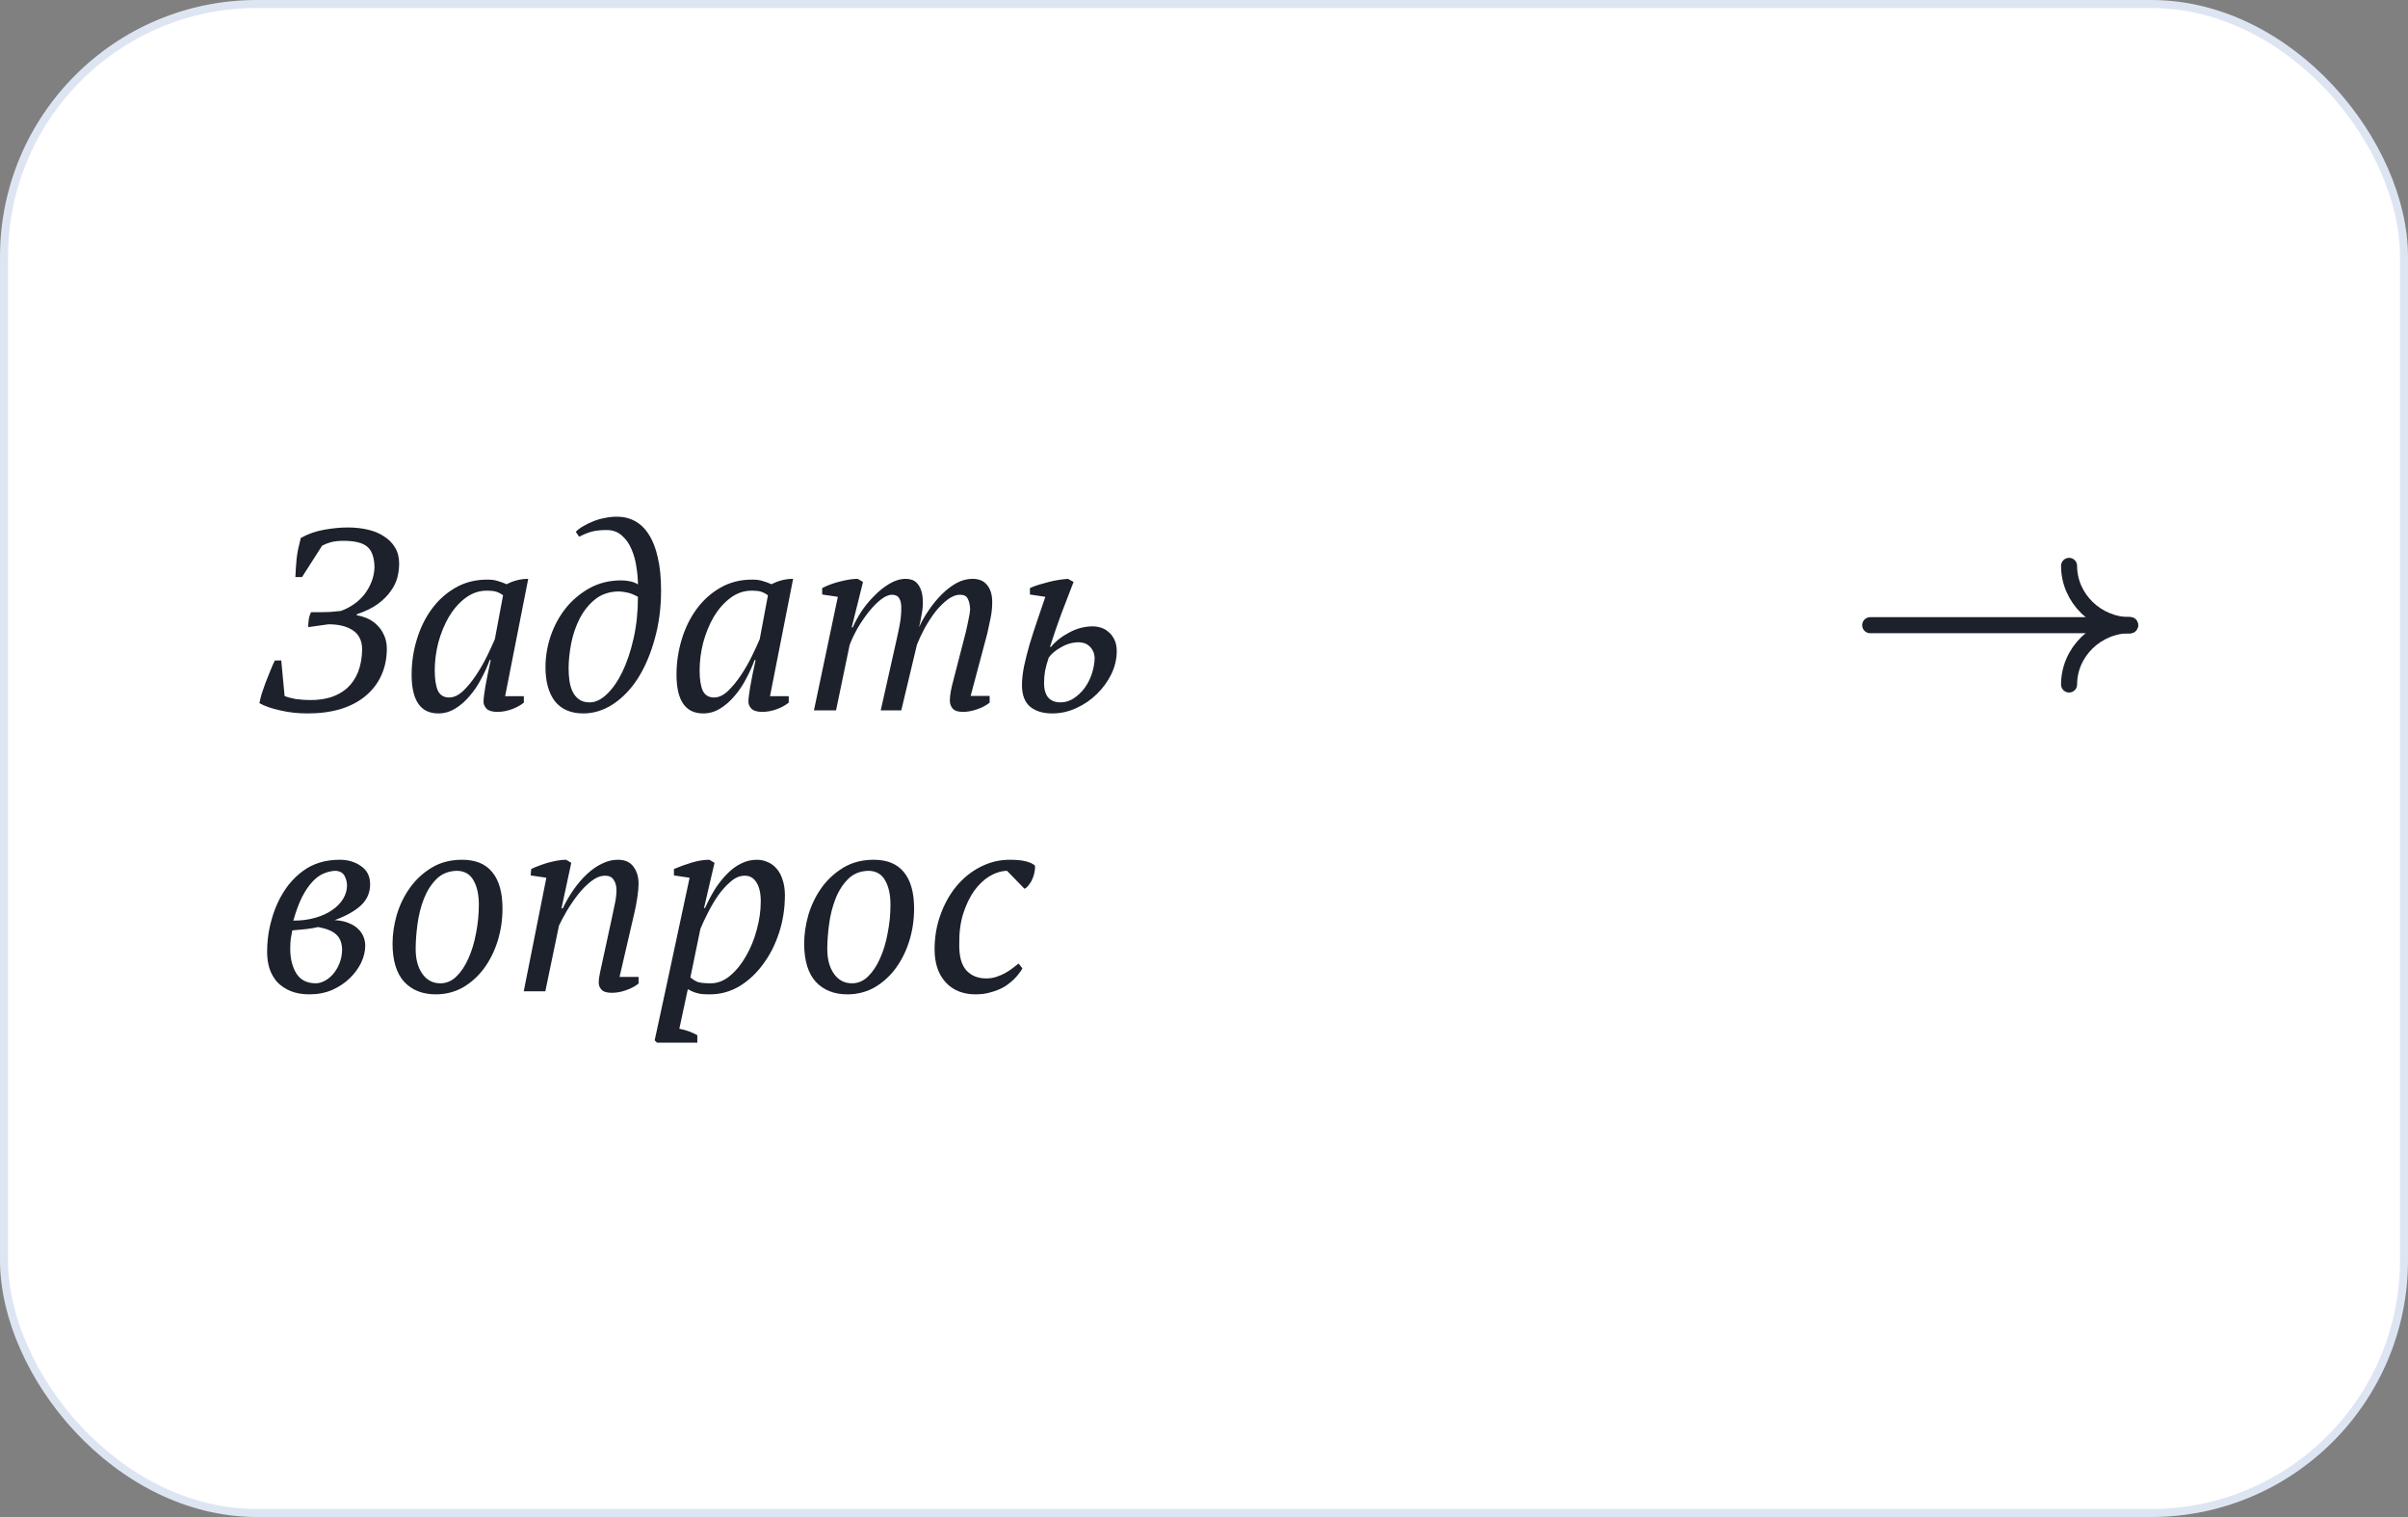
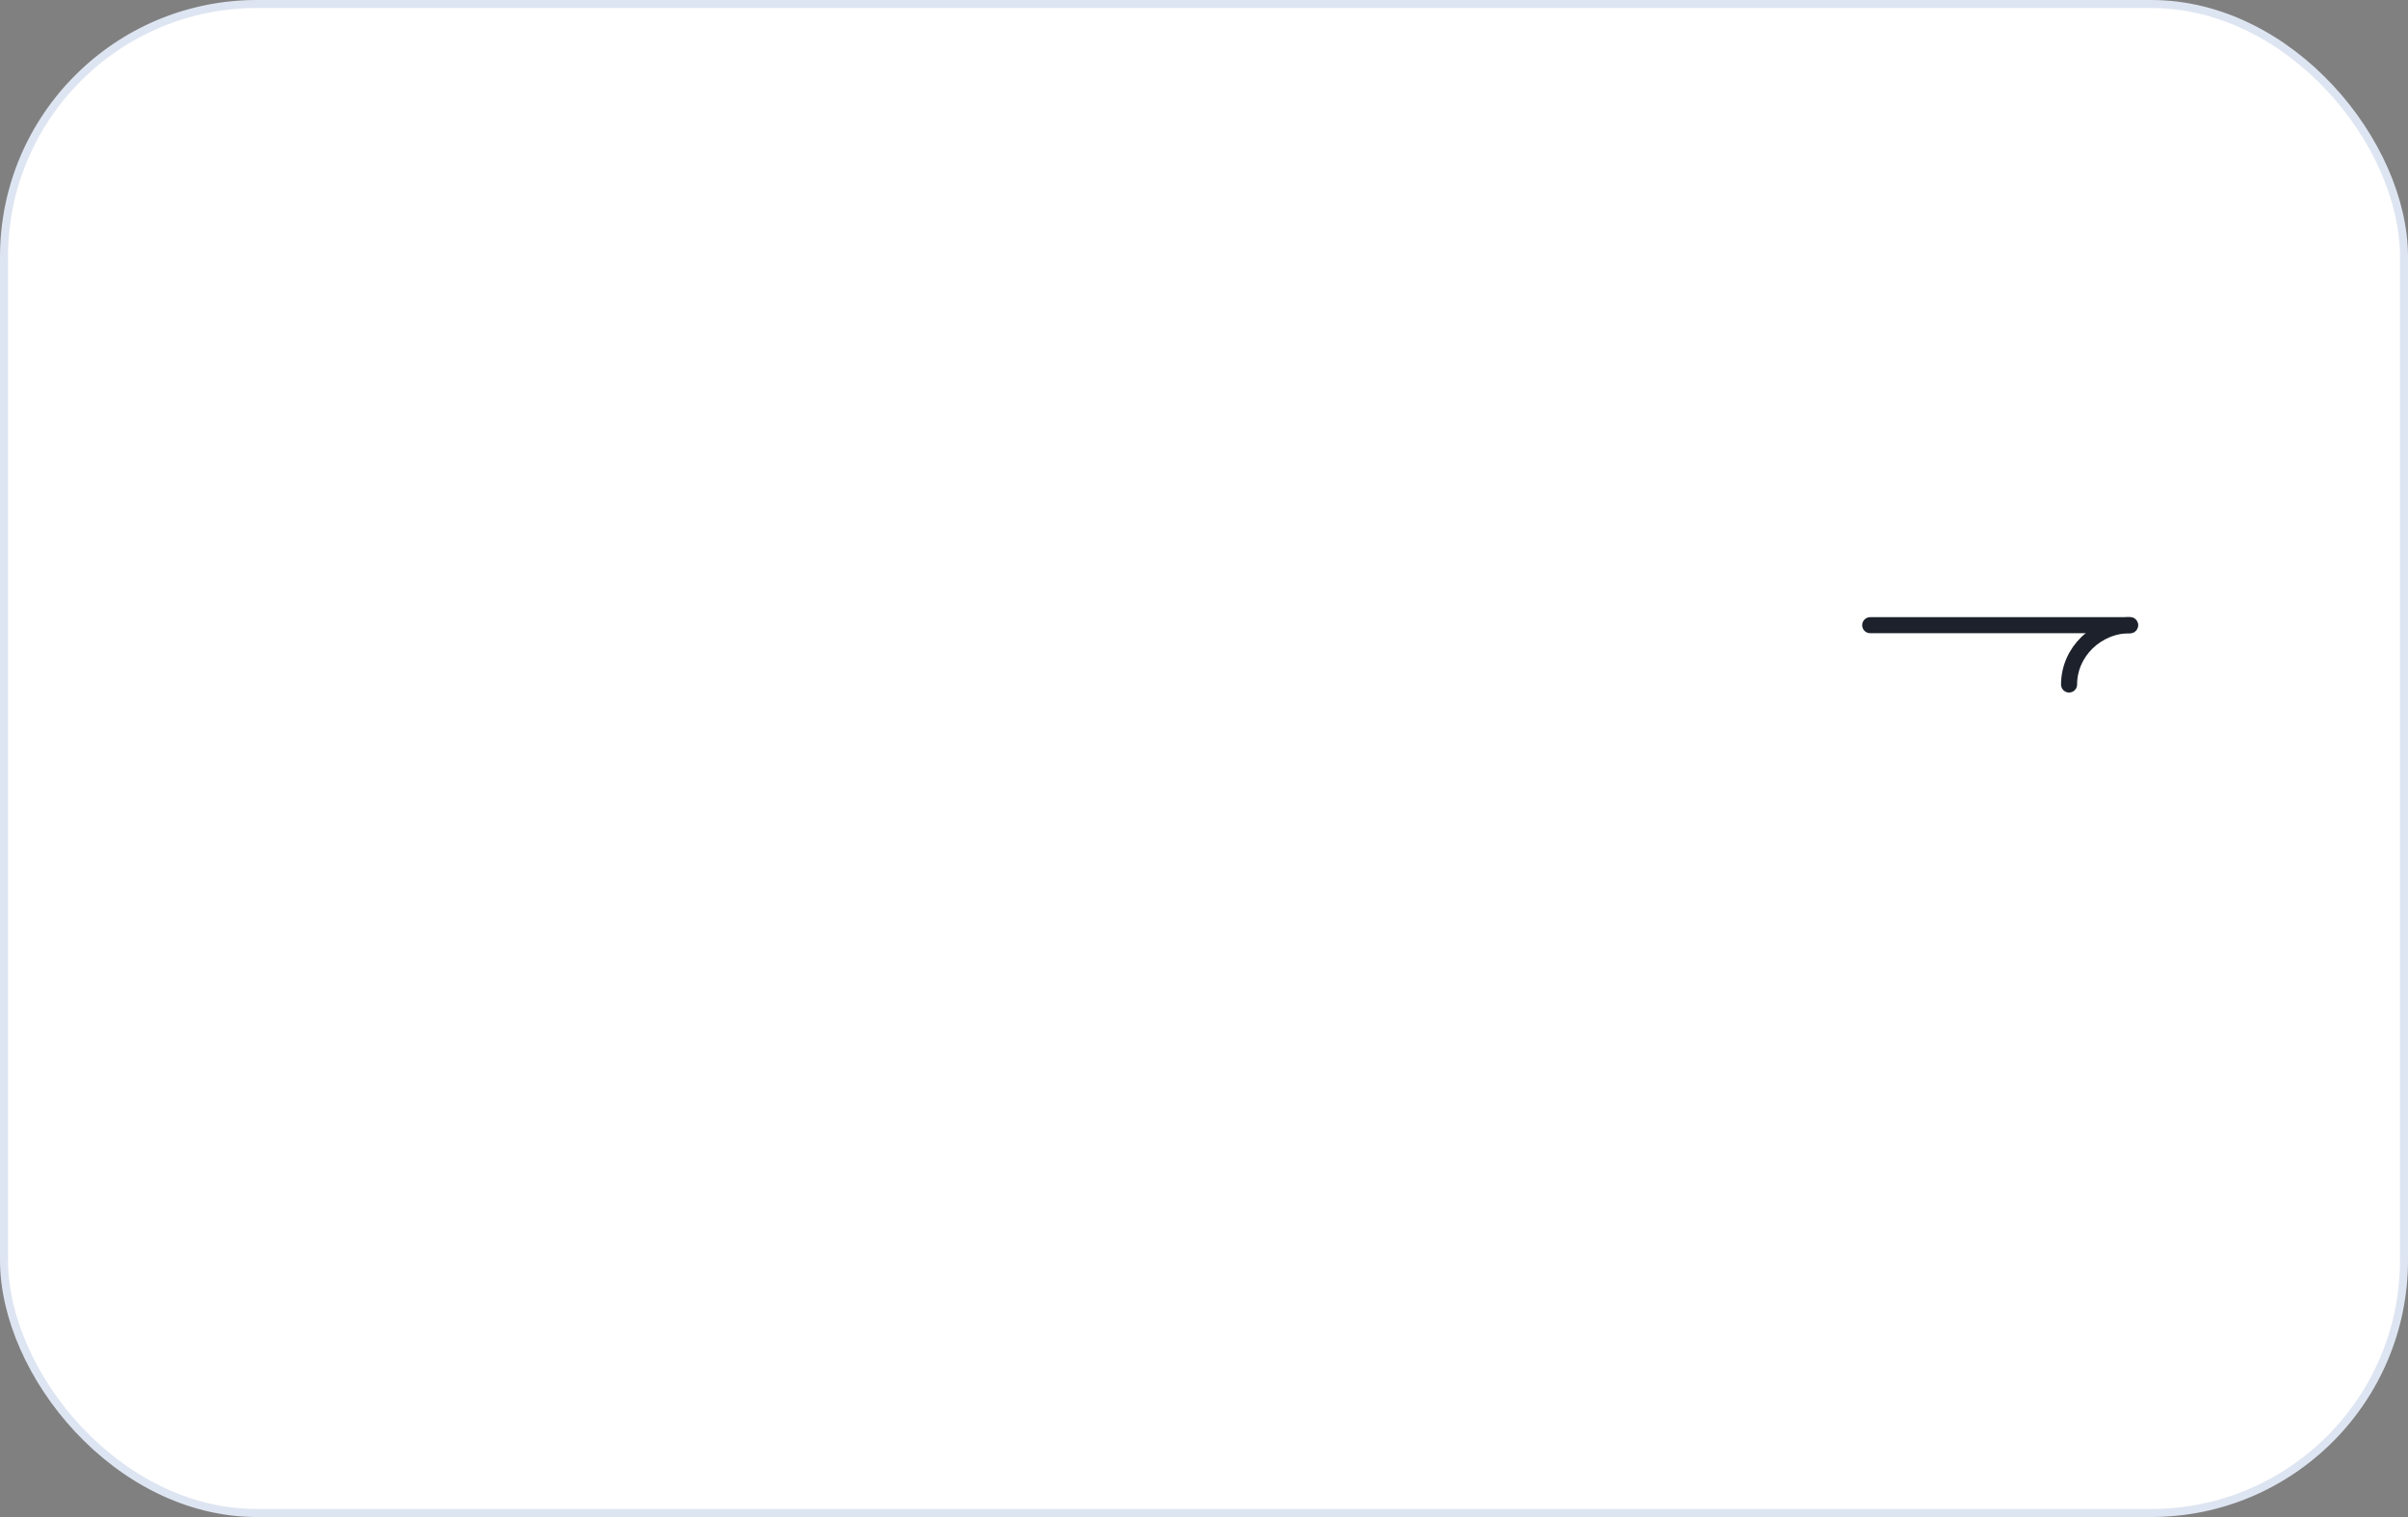
<svg xmlns="http://www.w3.org/2000/svg" width="300" height="189" viewBox="0 0 300 189" fill="none">
  <rect x="0" y="0" width="300" height="189" fill="#808080" stroke="none" />
  <rect x="0.5" y="0.5" width="299" height="188" rx="31.5" fill="white" />
  <rect x="0.5" y="0.5" width="299" height="188" rx="31.5" stroke="#DEE5F2" />
-   <path d="M38.304 88.884C37.088 88.884 35.947 88.756 34.88 88.5C33.813 88.265 32.96 87.967 32.32 87.604C32.384 87.263 32.48 86.868 32.608 86.42C32.757 85.972 32.917 85.513 33.088 85.044C33.28 84.553 33.472 84.073 33.664 83.604C33.856 83.113 34.048 82.676 34.24 82.292H35.04L35.456 86.708C35.584 86.772 35.765 86.836 36 86.9C36.256 86.964 36.533 87.028 36.832 87.092C37.152 87.135 37.472 87.167 37.792 87.188C38.112 87.209 38.411 87.22 38.688 87.22C39.605 87.22 40.448 87.103 41.216 86.868C42.005 86.612 42.688 86.228 43.264 85.716C43.84 85.183 44.288 84.521 44.608 83.732C44.928 82.921 45.099 81.972 45.12 80.884C45.099 79.796 44.704 79.007 43.936 78.516C43.189 78.025 42.187 77.78 40.928 77.78L38.4 78.132C38.4 77.833 38.421 77.524 38.464 77.204C38.507 76.884 38.603 76.575 38.752 76.276H39.776C40.139 76.276 40.587 76.265 41.12 76.244C41.653 76.201 42.101 76.159 42.464 76.116C43.061 75.903 43.616 75.615 44.128 75.252C44.64 74.889 45.077 74.473 45.44 74.004C45.803 73.513 46.091 72.991 46.304 72.436C46.517 71.881 46.635 71.295 46.656 70.676C46.635 69.46 46.336 68.607 45.76 68.116C45.184 67.625 44.192 67.38 42.784 67.38C42.144 67.38 41.6 67.444 41.152 67.572C40.725 67.7 40.384 67.839 40.128 67.988L37.632 71.892H36.8C36.821 71.487 36.843 71.092 36.864 70.708C36.885 70.324 36.917 69.94 36.96 69.556C37.003 69.172 37.067 68.777 37.152 68.372C37.237 67.967 37.344 67.519 37.472 67.028C38.325 66.537 39.285 66.196 40.352 66.004C41.419 65.812 42.411 65.716 43.328 65.716C44.181 65.716 44.992 65.801 45.76 65.972C46.549 66.143 47.232 66.42 47.808 66.804C48.405 67.167 48.875 67.636 49.216 68.212C49.557 68.767 49.728 69.439 49.728 70.228C49.728 70.783 49.653 71.359 49.504 71.956C49.355 72.532 49.077 73.097 48.672 73.652C48.288 74.207 47.755 74.74 47.072 75.252C46.389 75.743 45.515 76.169 44.448 76.532V76.66C44.875 76.724 45.312 76.852 45.76 77.044C46.208 77.236 46.613 77.513 46.976 77.876C47.339 78.217 47.627 78.633 47.84 79.124C48.075 79.615 48.192 80.18 48.192 80.82C48.192 82.057 47.957 83.177 47.488 84.18C47.04 85.161 46.389 86.004 45.536 86.708C44.704 87.412 43.669 87.956 42.432 88.34C41.216 88.703 39.84 88.884 38.304 88.884ZM55.954 86.9C56.53 86.9 57.106 86.633 57.682 86.1C58.258 85.545 58.802 84.884 59.314 84.116C59.826 83.348 60.285 82.548 60.69 81.716C61.096 80.884 61.416 80.191 61.65 79.636L62.674 74.164C62.376 73.951 62.088 73.801 61.81 73.716C61.533 73.631 61.149 73.588 60.658 73.588C59.677 73.588 58.781 73.897 57.97 74.516C57.181 75.113 56.498 75.892 55.922 76.852C55.368 77.812 54.93 78.879 54.61 80.052C54.312 81.225 54.162 82.377 54.162 83.508C54.162 84.596 54.29 85.439 54.546 86.036C54.824 86.612 55.293 86.9 55.954 86.9ZM61.01 82.228C60.733 82.996 60.381 83.775 59.954 84.564C59.549 85.353 59.069 86.068 58.514 86.708C57.981 87.348 57.384 87.871 56.722 88.276C56.061 88.681 55.357 88.884 54.61 88.884C52.392 88.884 51.282 87.273 51.282 84.052C51.282 82.559 51.496 81.108 51.922 79.7C52.349 78.271 52.968 77.001 53.778 75.892C54.589 74.783 55.57 73.897 56.722 73.236C57.896 72.553 59.218 72.212 60.69 72.212C61.224 72.212 61.65 72.265 61.97 72.372C62.29 72.457 62.674 72.596 63.122 72.788C63.976 72.34 64.872 72.116 65.81 72.116L62.93 86.74H65.266V87.54C64.84 87.881 64.328 88.159 63.73 88.372C63.133 88.585 62.546 88.692 61.97 88.692C61.352 88.692 60.904 88.564 60.626 88.308C60.37 88.031 60.242 87.743 60.242 87.444C60.242 87.06 60.317 86.431 60.466 85.556C60.616 84.681 60.84 83.572 61.138 82.228H61.01ZM67.959 83.124C67.959 81.823 68.173 80.532 68.599 79.252C69.047 77.951 69.677 76.788 70.487 75.764C71.319 74.74 72.311 73.908 73.463 73.268C74.637 72.628 75.949 72.308 77.399 72.308C77.783 72.308 78.167 72.351 78.551 72.436C78.935 72.521 79.245 72.649 79.479 72.82C79.479 72.159 79.415 71.433 79.287 70.644C79.181 69.855 78.978 69.119 78.679 68.436C78.402 67.753 78.007 67.188 77.495 66.74C76.983 66.271 76.343 66.036 75.575 66.036C74.786 66.036 74.135 66.111 73.623 66.26C73.133 66.409 72.642 66.612 72.151 66.868L71.735 66.26C71.97 66.004 72.279 65.769 72.663 65.556C73.047 65.321 73.463 65.119 73.911 64.948C74.381 64.756 74.861 64.617 75.351 64.532C75.863 64.425 76.365 64.372 76.855 64.372C77.687 64.372 78.434 64.553 79.095 64.916C79.778 65.279 80.354 65.833 80.823 66.58C81.314 67.327 81.687 68.276 81.943 69.428C82.221 70.58 82.359 71.956 82.359 73.556C82.359 75.732 82.093 77.759 81.559 79.636C81.047 81.492 80.354 83.113 79.479 84.5C78.605 85.865 77.57 86.943 76.375 87.732C75.202 88.5 73.965 88.884 72.663 88.884C71.127 88.884 69.954 88.383 69.143 87.38C68.354 86.356 67.959 84.937 67.959 83.124ZM77.079 73.684C75.906 73.705 74.925 74.036 74.135 74.676C73.346 75.316 72.706 76.116 72.215 77.076C71.725 78.036 71.373 79.071 71.159 80.18C70.946 81.289 70.839 82.324 70.839 83.284C70.839 83.775 70.871 84.265 70.935 84.756C70.999 85.247 71.127 85.705 71.319 86.132C71.511 86.537 71.778 86.868 72.119 87.124C72.461 87.38 72.909 87.508 73.463 87.508C74.167 87.508 74.871 87.177 75.575 86.516C76.301 85.833 76.951 84.905 77.527 83.732C78.103 82.537 78.573 81.14 78.935 79.54C79.298 77.94 79.479 76.212 79.479 74.356C79.01 74.1 78.594 73.929 78.231 73.844C77.869 73.759 77.485 73.705 77.079 73.684ZM88.954 86.9C89.53 86.9 90.106 86.633 90.682 86.1C91.258 85.545 91.802 84.884 92.314 84.116C92.826 83.348 93.285 82.548 93.69 81.716C94.096 80.884 94.416 80.191 94.65 79.636L95.674 74.164C95.376 73.951 95.088 73.801 94.81 73.716C94.533 73.631 94.149 73.588 93.658 73.588C92.677 73.588 91.781 73.897 90.97 74.516C90.181 75.113 89.498 75.892 88.922 76.852C88.368 77.812 87.93 78.879 87.61 80.052C87.312 81.225 87.162 82.377 87.162 83.508C87.162 84.596 87.29 85.439 87.546 86.036C87.824 86.612 88.293 86.9 88.954 86.9ZM94.01 82.228C93.733 82.996 93.381 83.775 92.954 84.564C92.549 85.353 92.069 86.068 91.514 86.708C90.981 87.348 90.384 87.871 89.722 88.276C89.061 88.681 88.357 88.884 87.61 88.884C85.392 88.884 84.282 87.273 84.282 84.052C84.282 82.559 84.496 81.108 84.922 79.7C85.349 78.271 85.968 77.001 86.778 75.892C87.589 74.783 88.57 73.897 89.722 73.236C90.896 72.553 92.218 72.212 93.69 72.212C94.224 72.212 94.65 72.265 94.97 72.372C95.29 72.457 95.674 72.596 96.122 72.788C96.976 72.34 97.872 72.116 98.81 72.116L95.93 86.74H98.266V87.54C97.84 87.881 97.328 88.159 96.73 88.372C96.133 88.585 95.546 88.692 94.97 88.692C94.352 88.692 93.904 88.564 93.626 88.308C93.37 88.031 93.242 87.743 93.242 87.444C93.242 87.06 93.317 86.431 93.466 85.556C93.616 84.681 93.84 83.572 94.138 82.228H94.01ZM120.287 78.9C120.415 78.388 120.533 77.855 120.639 77.3C120.767 76.745 120.842 76.287 120.863 75.924C120.842 75.369 120.746 74.932 120.575 74.612C120.426 74.271 120.106 74.1 119.615 74.1C119.103 74.1 118.581 74.303 118.047 74.708C117.514 75.113 117.002 75.625 116.511 76.244C116.042 76.863 115.605 77.535 115.199 78.26C114.815 78.985 114.495 79.668 114.239 80.308L112.287 88.5H109.727L111.743 79.508C111.893 78.847 112.021 78.217 112.127 77.62C112.234 77.001 112.287 76.361 112.287 75.7C112.287 75.209 112.202 74.825 112.031 74.548C111.861 74.249 111.562 74.1 111.135 74.1C110.709 74.1 110.239 74.303 109.727 74.708C109.215 75.113 108.714 75.625 108.223 76.244C107.733 76.863 107.274 77.535 106.847 78.26C106.442 78.985 106.111 79.679 105.855 80.34L104.159 88.5H101.407L104.383 74.356L102.431 74.068V73.268C103.135 72.905 103.893 72.628 104.703 72.436C105.535 72.223 106.25 72.116 106.847 72.116L107.519 72.5L106.111 78.164H106.239C106.495 77.567 106.847 76.916 107.295 76.212C107.765 75.508 108.298 74.857 108.895 74.26C109.493 73.641 110.133 73.129 110.815 72.724C111.498 72.319 112.181 72.116 112.863 72.116C113.119 72.116 113.375 72.159 113.631 72.244C113.887 72.329 114.111 72.489 114.303 72.724C114.495 72.937 114.655 73.236 114.783 73.62C114.911 74.004 114.975 74.495 114.975 75.092C114.975 75.561 114.922 76.063 114.815 76.596C114.73 77.129 114.623 77.652 114.495 78.164C114.815 77.439 115.221 76.724 115.711 76.02C116.202 75.295 116.735 74.644 117.311 74.068C117.887 73.492 118.495 73.023 119.135 72.66C119.797 72.297 120.469 72.116 121.151 72.116C121.962 72.116 122.57 72.372 122.975 72.884C123.402 73.396 123.615 74.1 123.615 74.996C123.615 75.679 123.551 76.329 123.423 76.948C123.295 77.545 123.157 78.196 123.007 78.9L120.927 86.708H123.295V87.54C122.869 87.881 122.346 88.159 121.727 88.372C121.109 88.585 120.522 88.692 119.967 88.692C119.349 88.692 118.922 88.553 118.687 88.276C118.453 87.999 118.335 87.668 118.335 87.284C118.335 86.665 118.485 85.812 118.783 84.724L120.287 78.9ZM130.649 81.94C130.457 82.516 130.308 83.06 130.201 83.572C130.116 84.063 130.073 84.585 130.073 85.14C130.073 85.887 130.244 86.473 130.585 86.9C130.948 87.305 131.46 87.508 132.121 87.508C132.718 87.508 133.273 87.337 133.785 86.996C134.297 86.655 134.745 86.228 135.129 85.716C135.513 85.183 135.812 84.596 136.025 83.956C136.238 83.295 136.356 82.644 136.377 82.004C136.356 81.62 136.281 81.311 136.153 81.076C136.025 80.82 135.865 80.617 135.673 80.468C135.481 80.297 135.268 80.18 135.033 80.116C134.798 80.052 134.585 80.02 134.393 80.02C133.646 80.02 132.921 80.223 132.217 80.628C131.513 81.012 130.99 81.449 130.649 81.94ZM130.937 80.596C131.513 79.892 132.27 79.295 133.209 78.804C134.148 78.292 135.129 78.036 136.153 78.036C136.473 78.036 136.804 78.089 137.145 78.196C137.508 78.303 137.828 78.484 138.105 78.74C138.404 78.975 138.649 79.295 138.841 79.7C139.033 80.084 139.129 80.564 139.129 81.14C139.129 82.1 138.905 83.049 138.457 83.988C138.009 84.905 137.412 85.727 136.665 86.452C135.94 87.177 135.086 87.764 134.105 88.212C133.145 88.66 132.142 88.884 131.097 88.884C129.945 88.884 129.028 88.607 128.345 88.052C127.662 87.476 127.321 86.58 127.321 85.364C127.321 84.681 127.406 83.903 127.577 83.028C127.769 82.132 128.004 81.204 128.281 80.244C128.58 79.263 128.9 78.271 129.241 77.268C129.582 76.265 129.913 75.295 130.233 74.356L128.313 74.068V73.268C128.633 73.119 128.996 72.98 129.401 72.852C129.828 72.724 130.254 72.607 130.681 72.5C131.108 72.393 131.524 72.308 131.929 72.244C132.356 72.18 132.729 72.137 133.049 72.116L133.753 72.5C133.241 73.844 132.74 75.145 132.249 76.404C131.78 77.663 131.3 79.06 130.809 80.596H130.937ZM46.112 110.188C46.112 111.212 45.728 112.087 44.96 112.812C44.192 113.516 43.104 114.124 41.696 114.636C42.421 114.679 43.019 114.807 43.488 115.02C43.979 115.212 44.373 115.468 44.672 115.788C44.971 116.087 45.184 116.417 45.312 116.78C45.44 117.121 45.504 117.463 45.504 117.804C45.504 118.508 45.333 119.223 44.992 119.948C44.651 120.652 44.171 121.303 43.552 121.9C42.955 122.476 42.229 122.956 41.376 123.34C40.523 123.703 39.584 123.884 38.56 123.884C37.643 123.884 36.853 123.745 36.192 123.468C35.531 123.191 34.976 122.817 34.528 122.348C34.101 121.857 33.781 121.292 33.568 120.652C33.376 120.012 33.28 119.319 33.28 118.572C33.28 117.463 33.397 116.396 33.632 115.372C33.867 114.348 34.176 113.409 34.56 112.556C34.965 111.681 35.435 110.903 35.968 110.22C36.523 109.537 37.109 108.972 37.728 108.524C38.987 107.585 40.523 107.116 42.336 107.116C43.36 107.116 44.245 107.383 44.992 107.916C45.739 108.428 46.112 109.185 46.112 110.188ZM42.624 118.348C42.603 117.473 42.357 116.833 41.888 116.428C41.44 116.001 40.693 115.692 39.648 115.5C39.179 115.607 38.667 115.692 38.112 115.756C37.557 115.82 36.992 115.873 36.416 115.916C36.352 116.215 36.288 116.567 36.224 116.972C36.181 117.356 36.16 117.772 36.16 118.22C36.16 119.436 36.416 120.46 36.928 121.292C37.44 122.103 38.251 122.508 39.36 122.508C39.68 122.508 40.032 122.412 40.416 122.22C40.8 122.028 41.152 121.751 41.472 121.388C41.792 121.025 42.059 120.588 42.272 120.076C42.485 119.564 42.603 118.988 42.624 118.348ZM41.76 108.492C41.269 108.513 40.779 108.631 40.288 108.844C39.797 109.057 39.328 109.409 38.88 109.9C38.432 110.391 38.005 111.031 37.6 111.82C37.216 112.609 36.864 113.569 36.544 114.7C37.547 114.7 38.453 114.583 39.264 114.348C40.096 114.113 40.8 113.793 41.376 113.388C41.973 112.983 42.432 112.513 42.752 111.98C43.072 111.447 43.232 110.892 43.232 110.316C43.232 109.889 43.125 109.484 42.912 109.1C42.699 108.716 42.315 108.513 41.76 108.492ZM48.906 117.548C48.906 116.417 49.076 115.244 49.418 114.028C49.78 112.791 50.324 111.66 51.05 110.636C51.775 109.612 52.682 108.769 53.77 108.108C54.858 107.447 56.127 107.116 57.578 107.116C59.242 107.116 60.49 107.628 61.322 108.652C62.175 109.676 62.602 111.191 62.602 113.196C62.602 114.604 62.399 115.959 61.994 117.26C61.588 118.54 61.023 119.671 60.298 120.652C59.572 121.633 58.698 122.423 57.674 123.02C56.65 123.596 55.519 123.884 54.282 123.884C52.639 123.884 51.327 123.361 50.346 122.316C49.386 121.249 48.906 119.66 48.906 117.548ZM56.938 108.492C55.892 108.513 55.039 108.855 54.378 109.516C53.716 110.177 53.194 110.999 52.81 111.98C52.426 112.961 52.159 114.017 52.01 115.148C51.86 116.279 51.786 117.313 51.786 118.252C51.786 119.511 52.063 120.535 52.618 121.324C53.172 122.113 53.919 122.508 54.858 122.508C55.604 122.508 56.266 122.231 56.842 121.676C57.439 121.1 57.94 120.353 58.346 119.436C58.772 118.497 59.092 117.441 59.306 116.268C59.54 115.095 59.658 113.911 59.658 112.716C59.658 111.457 59.434 110.444 58.986 109.676C58.559 108.908 57.876 108.513 56.938 108.492ZM76.227 114.38C76.376 113.719 76.504 113.111 76.611 112.556C76.739 111.98 76.803 111.415 76.803 110.86C76.803 110.369 76.686 109.953 76.451 109.612C76.238 109.271 75.886 109.1 75.395 109.1C74.819 109.1 74.232 109.335 73.635 109.804C73.038 110.273 72.483 110.839 71.971 111.5C71.459 112.161 70.99 112.855 70.563 113.58C70.158 114.284 69.848 114.871 69.635 115.34L67.939 123.5H65.251L68.067 109.356L66.115 109.068L66.179 108.268C66.478 108.119 66.808 107.98 67.171 107.852C67.555 107.703 67.939 107.575 68.323 107.468C68.728 107.361 69.112 107.276 69.475 107.212C69.859 107.148 70.211 107.116 70.531 107.116L71.171 107.5L69.955 113.164H70.115C70.52 112.311 70.979 111.521 71.491 110.796C72.024 110.049 72.579 109.409 73.155 108.876C73.752 108.321 74.371 107.895 75.011 107.596C75.651 107.276 76.302 107.116 76.963 107.116C77.859 107.116 78.51 107.404 78.915 107.98C79.342 108.535 79.555 109.239 79.555 110.092C79.555 110.561 79.502 111.148 79.395 111.852C79.288 112.556 79.16 113.217 79.011 113.836L77.187 121.708H79.555V122.54C79.128 122.881 78.606 123.159 77.987 123.372C77.39 123.585 76.803 123.692 76.227 123.692C75.608 123.692 75.182 123.564 74.947 123.308C74.712 123.052 74.595 122.775 74.595 122.476C74.595 122.071 74.648 121.633 74.755 121.164C74.862 120.673 74.968 120.183 75.075 119.692L76.227 114.38ZM84.635 128.172C85.382 128.3 86.129 128.567 86.875 128.972V129.9H81.851L81.563 129.612L82.939 123.244L85.915 109.356L83.963 109.068V108.268C84.667 107.969 85.403 107.703 86.171 107.468C86.961 107.233 87.697 107.116 88.379 107.116L89.019 107.5L87.707 113.132H87.835C88.219 112.279 88.635 111.489 89.083 110.764C89.553 110.039 90.054 109.409 90.587 108.876C91.121 108.321 91.697 107.895 92.315 107.596C92.934 107.276 93.595 107.116 94.299 107.116C94.769 107.116 95.217 107.212 95.643 107.404C96.07 107.575 96.443 107.852 96.763 108.236C97.083 108.599 97.329 109.057 97.499 109.612C97.691 110.167 97.787 110.807 97.787 111.532C97.787 113.175 97.542 114.743 97.051 116.236C96.561 117.729 95.889 119.041 95.035 120.172C94.203 121.303 93.222 122.209 92.091 122.892C90.961 123.553 89.745 123.884 88.443 123.884C88.081 123.884 87.771 123.873 87.515 123.852C87.259 123.831 87.035 123.788 86.843 123.724C86.651 123.681 86.459 123.617 86.267 123.532C86.097 123.447 85.905 123.351 85.691 123.244L84.635 128.172ZM92.795 109.1C92.177 109.1 91.59 109.345 91.035 109.836C90.481 110.305 89.958 110.881 89.467 111.564C88.998 112.247 88.571 112.972 88.187 113.74C87.803 114.487 87.494 115.148 87.259 115.724L86.011 121.772C86.31 122.028 86.619 122.22 86.939 122.348C87.281 122.455 87.814 122.508 88.539 122.508C89.393 122.508 90.193 122.199 90.939 121.58C91.707 120.94 92.369 120.129 92.923 119.148C93.499 118.167 93.947 117.079 94.267 115.884C94.609 114.668 94.779 113.473 94.779 112.3C94.779 111.276 94.598 110.487 94.235 109.932C93.894 109.377 93.414 109.1 92.795 109.1ZM100.187 117.548C100.187 116.417 100.358 115.244 100.699 114.028C101.062 112.791 101.606 111.66 102.331 110.636C103.056 109.612 103.963 108.769 105.051 108.108C106.139 107.447 107.408 107.116 108.859 107.116C110.523 107.116 111.771 107.628 112.603 108.652C113.456 109.676 113.883 111.191 113.883 113.196C113.883 114.604 113.68 115.959 113.275 117.26C112.87 118.54 112.304 119.671 111.579 120.652C110.854 121.633 109.979 122.423 108.955 123.02C107.931 123.596 106.8 123.884 105.563 123.884C103.92 123.884 102.608 123.361 101.627 122.316C100.667 121.249 100.187 119.66 100.187 117.548ZM108.219 108.492C107.174 108.513 106.32 108.855 105.659 109.516C104.998 110.177 104.475 110.999 104.091 111.98C103.707 112.961 103.44 114.017 103.291 115.148C103.142 116.279 103.067 117.313 103.067 118.252C103.067 119.511 103.344 120.535 103.899 121.324C104.454 122.113 105.2 122.508 106.139 122.508C106.886 122.508 107.547 122.231 108.123 121.676C108.72 121.1 109.222 120.353 109.627 119.436C110.054 118.497 110.374 117.441 110.587 116.268C110.822 115.095 110.939 113.911 110.939 112.716C110.939 111.457 110.715 110.444 110.267 109.676C109.84 108.908 109.158 108.513 108.219 108.492ZM127.38 120.652C127.146 121.057 126.847 121.452 126.484 121.836C126.122 122.22 125.695 122.572 125.204 122.892C124.714 123.191 124.159 123.425 123.54 123.596C122.943 123.788 122.282 123.884 121.556 123.884C119.978 123.884 118.73 123.383 117.812 122.38C116.895 121.377 116.436 120.012 116.436 118.284C116.436 116.748 116.682 115.308 117.172 113.964C117.663 112.599 118.324 111.415 119.156 110.412C120.01 109.388 121.002 108.588 122.132 108.012C123.284 107.415 124.511 107.116 125.812 107.116C126.623 107.116 127.284 107.18 127.796 107.308C128.308 107.436 128.692 107.617 128.948 107.852C128.97 108.087 128.948 108.353 128.884 108.652C128.842 108.929 128.756 109.207 128.628 109.484C128.522 109.761 128.372 110.017 128.18 110.252C128.01 110.487 127.828 110.647 127.636 110.732L125.46 108.492C124.735 108.513 124.01 108.737 123.284 109.164C122.58 109.591 121.94 110.199 121.364 110.988C120.81 111.777 120.351 112.737 119.988 113.868C119.647 114.977 119.487 116.236 119.508 117.644C119.487 119.116 119.775 120.193 120.372 120.876C120.991 121.559 121.823 121.9 122.868 121.9C123.316 121.9 123.732 121.836 124.116 121.708C124.522 121.58 124.895 121.42 125.236 121.228C125.578 121.036 125.887 120.833 126.164 120.62C126.442 120.407 126.687 120.215 126.9 120.044L127.38 120.652Z" fill="#1C212B" />
-   <path d="M265.362 77.889C261.213 77.889 257.775 74.541 257.775 70.5" stroke="#1C212B" stroke-width="2" stroke-miterlimit="10" stroke-linecap="round" />
  <path d="M265.362 77.89C261.213 77.89 257.775 81.238 257.775 85.279" stroke="#1C212B" stroke-width="2" stroke-miterlimit="10" stroke-linecap="round" />
  <path d="M233 77.89H265.361" stroke="#1C212B" stroke-width="2" stroke-miterlimit="10" stroke-linecap="round" />
</svg>